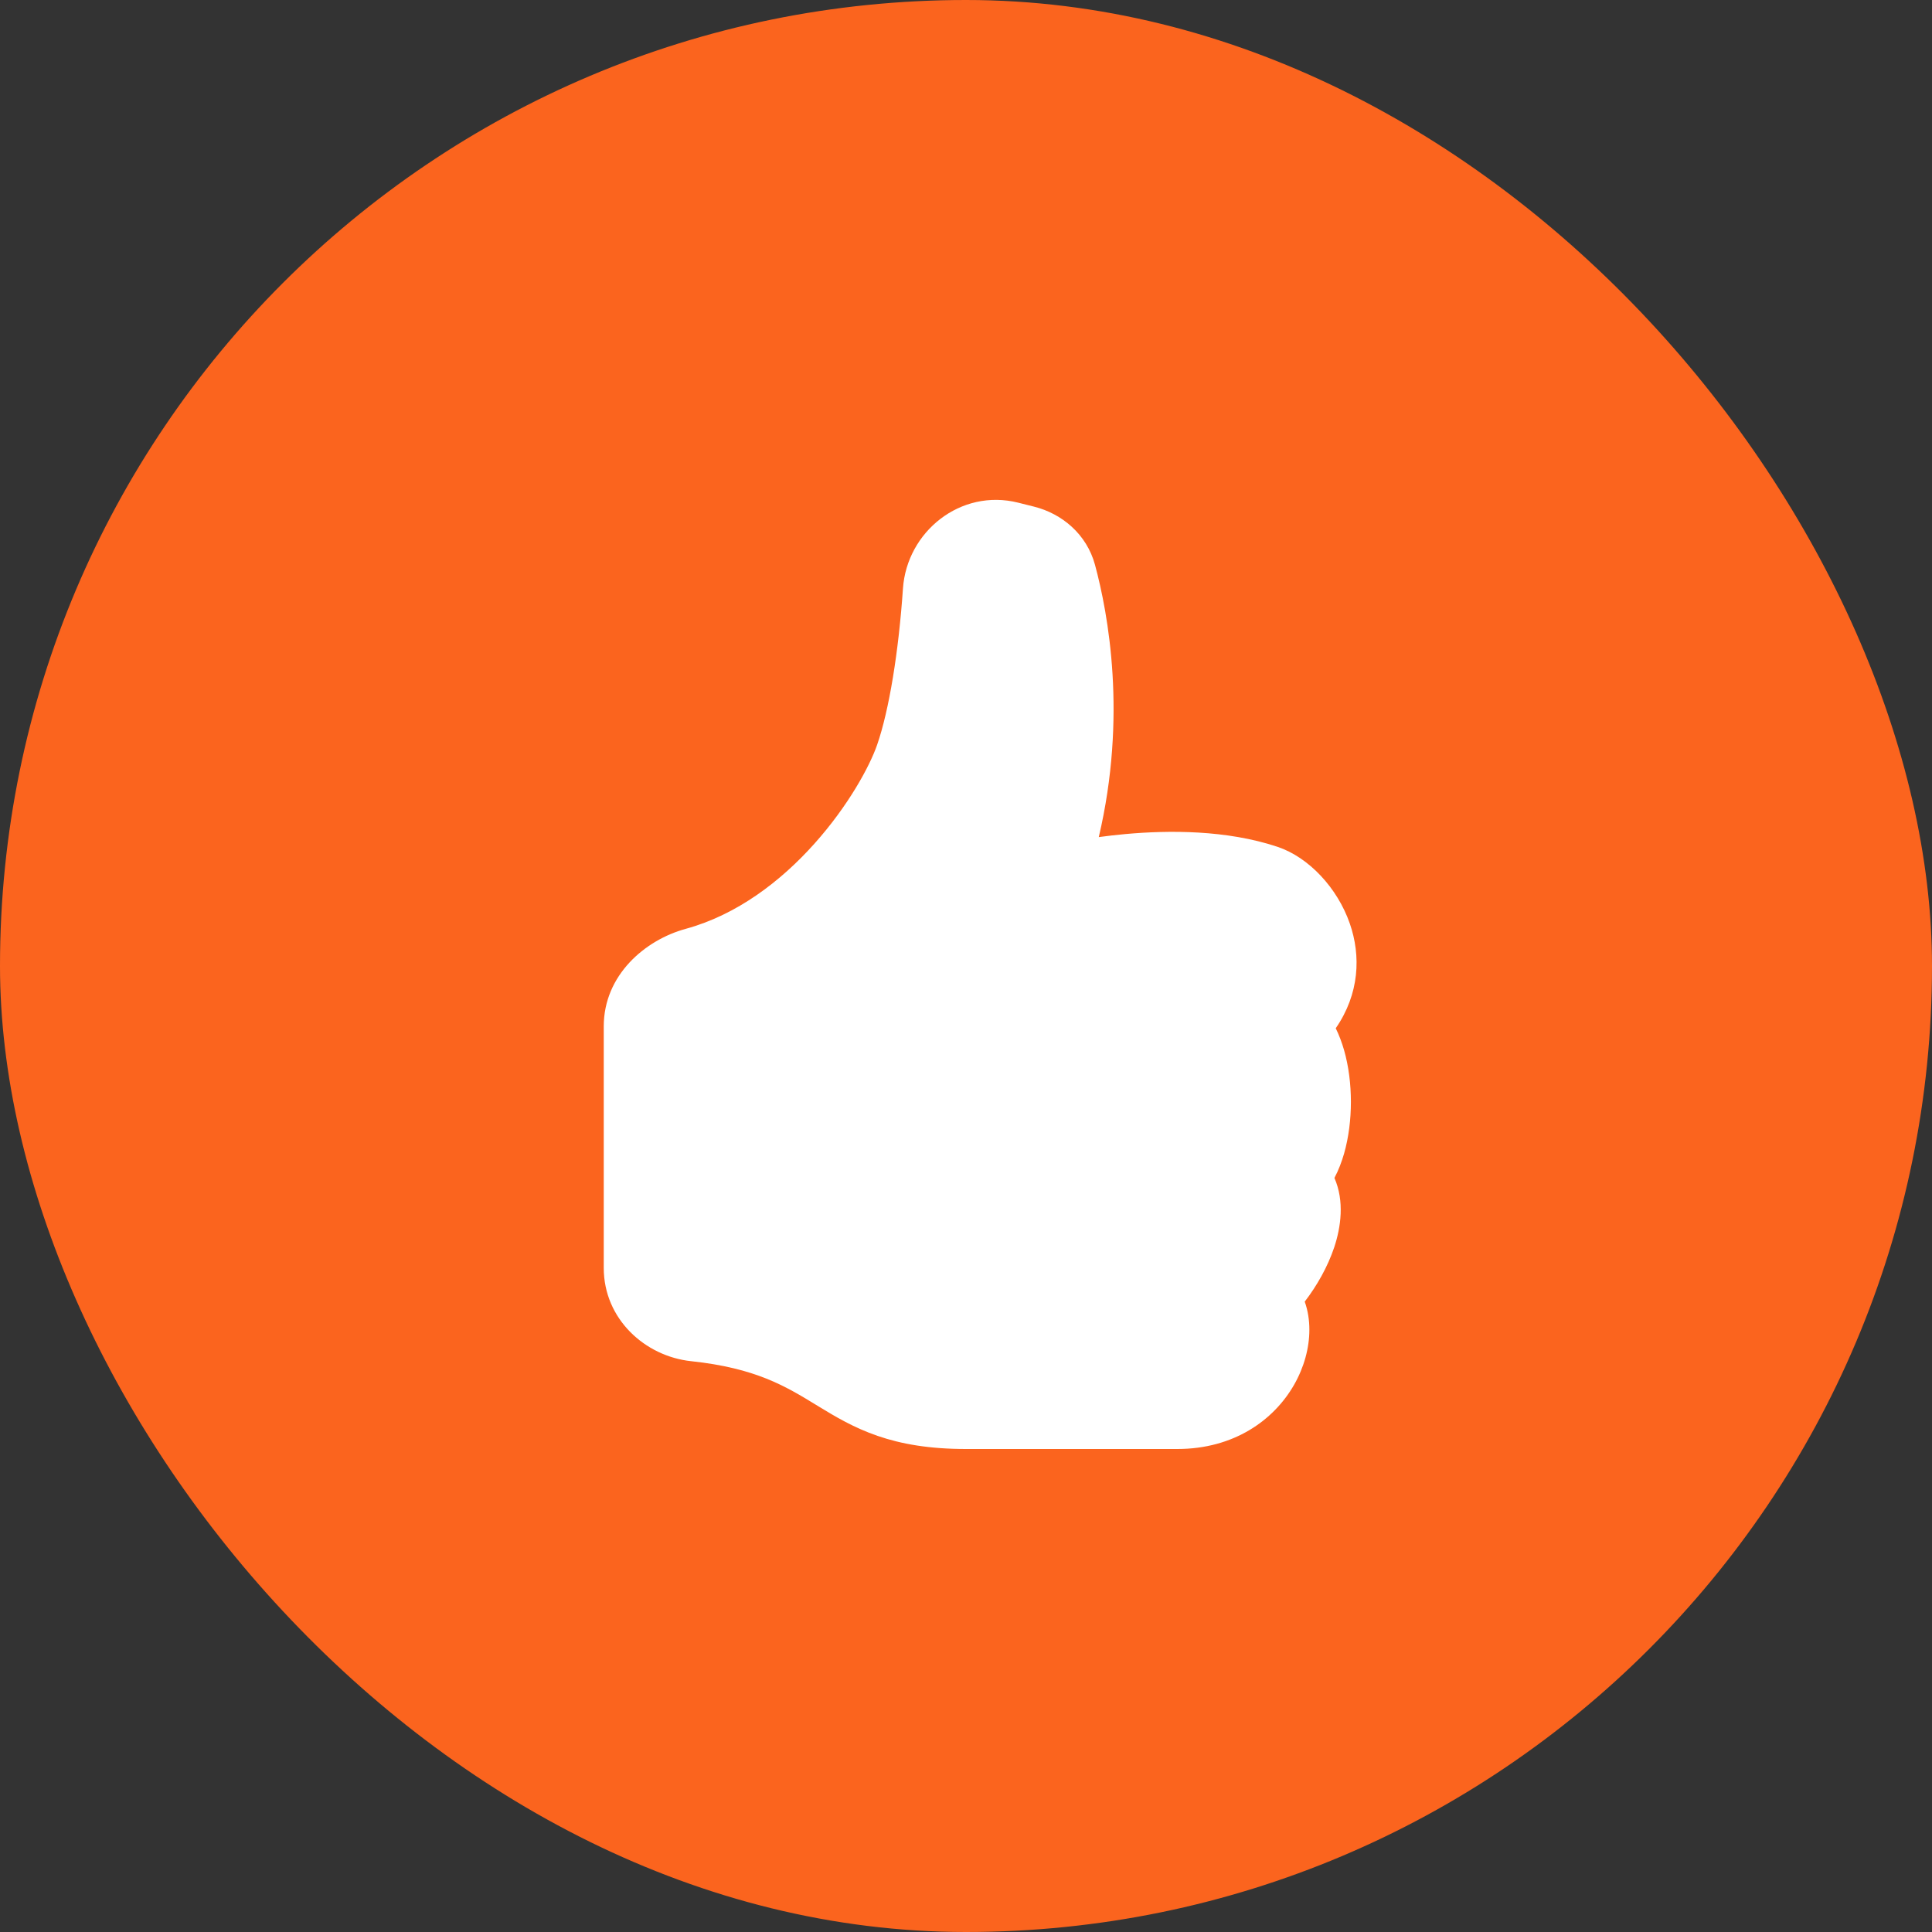
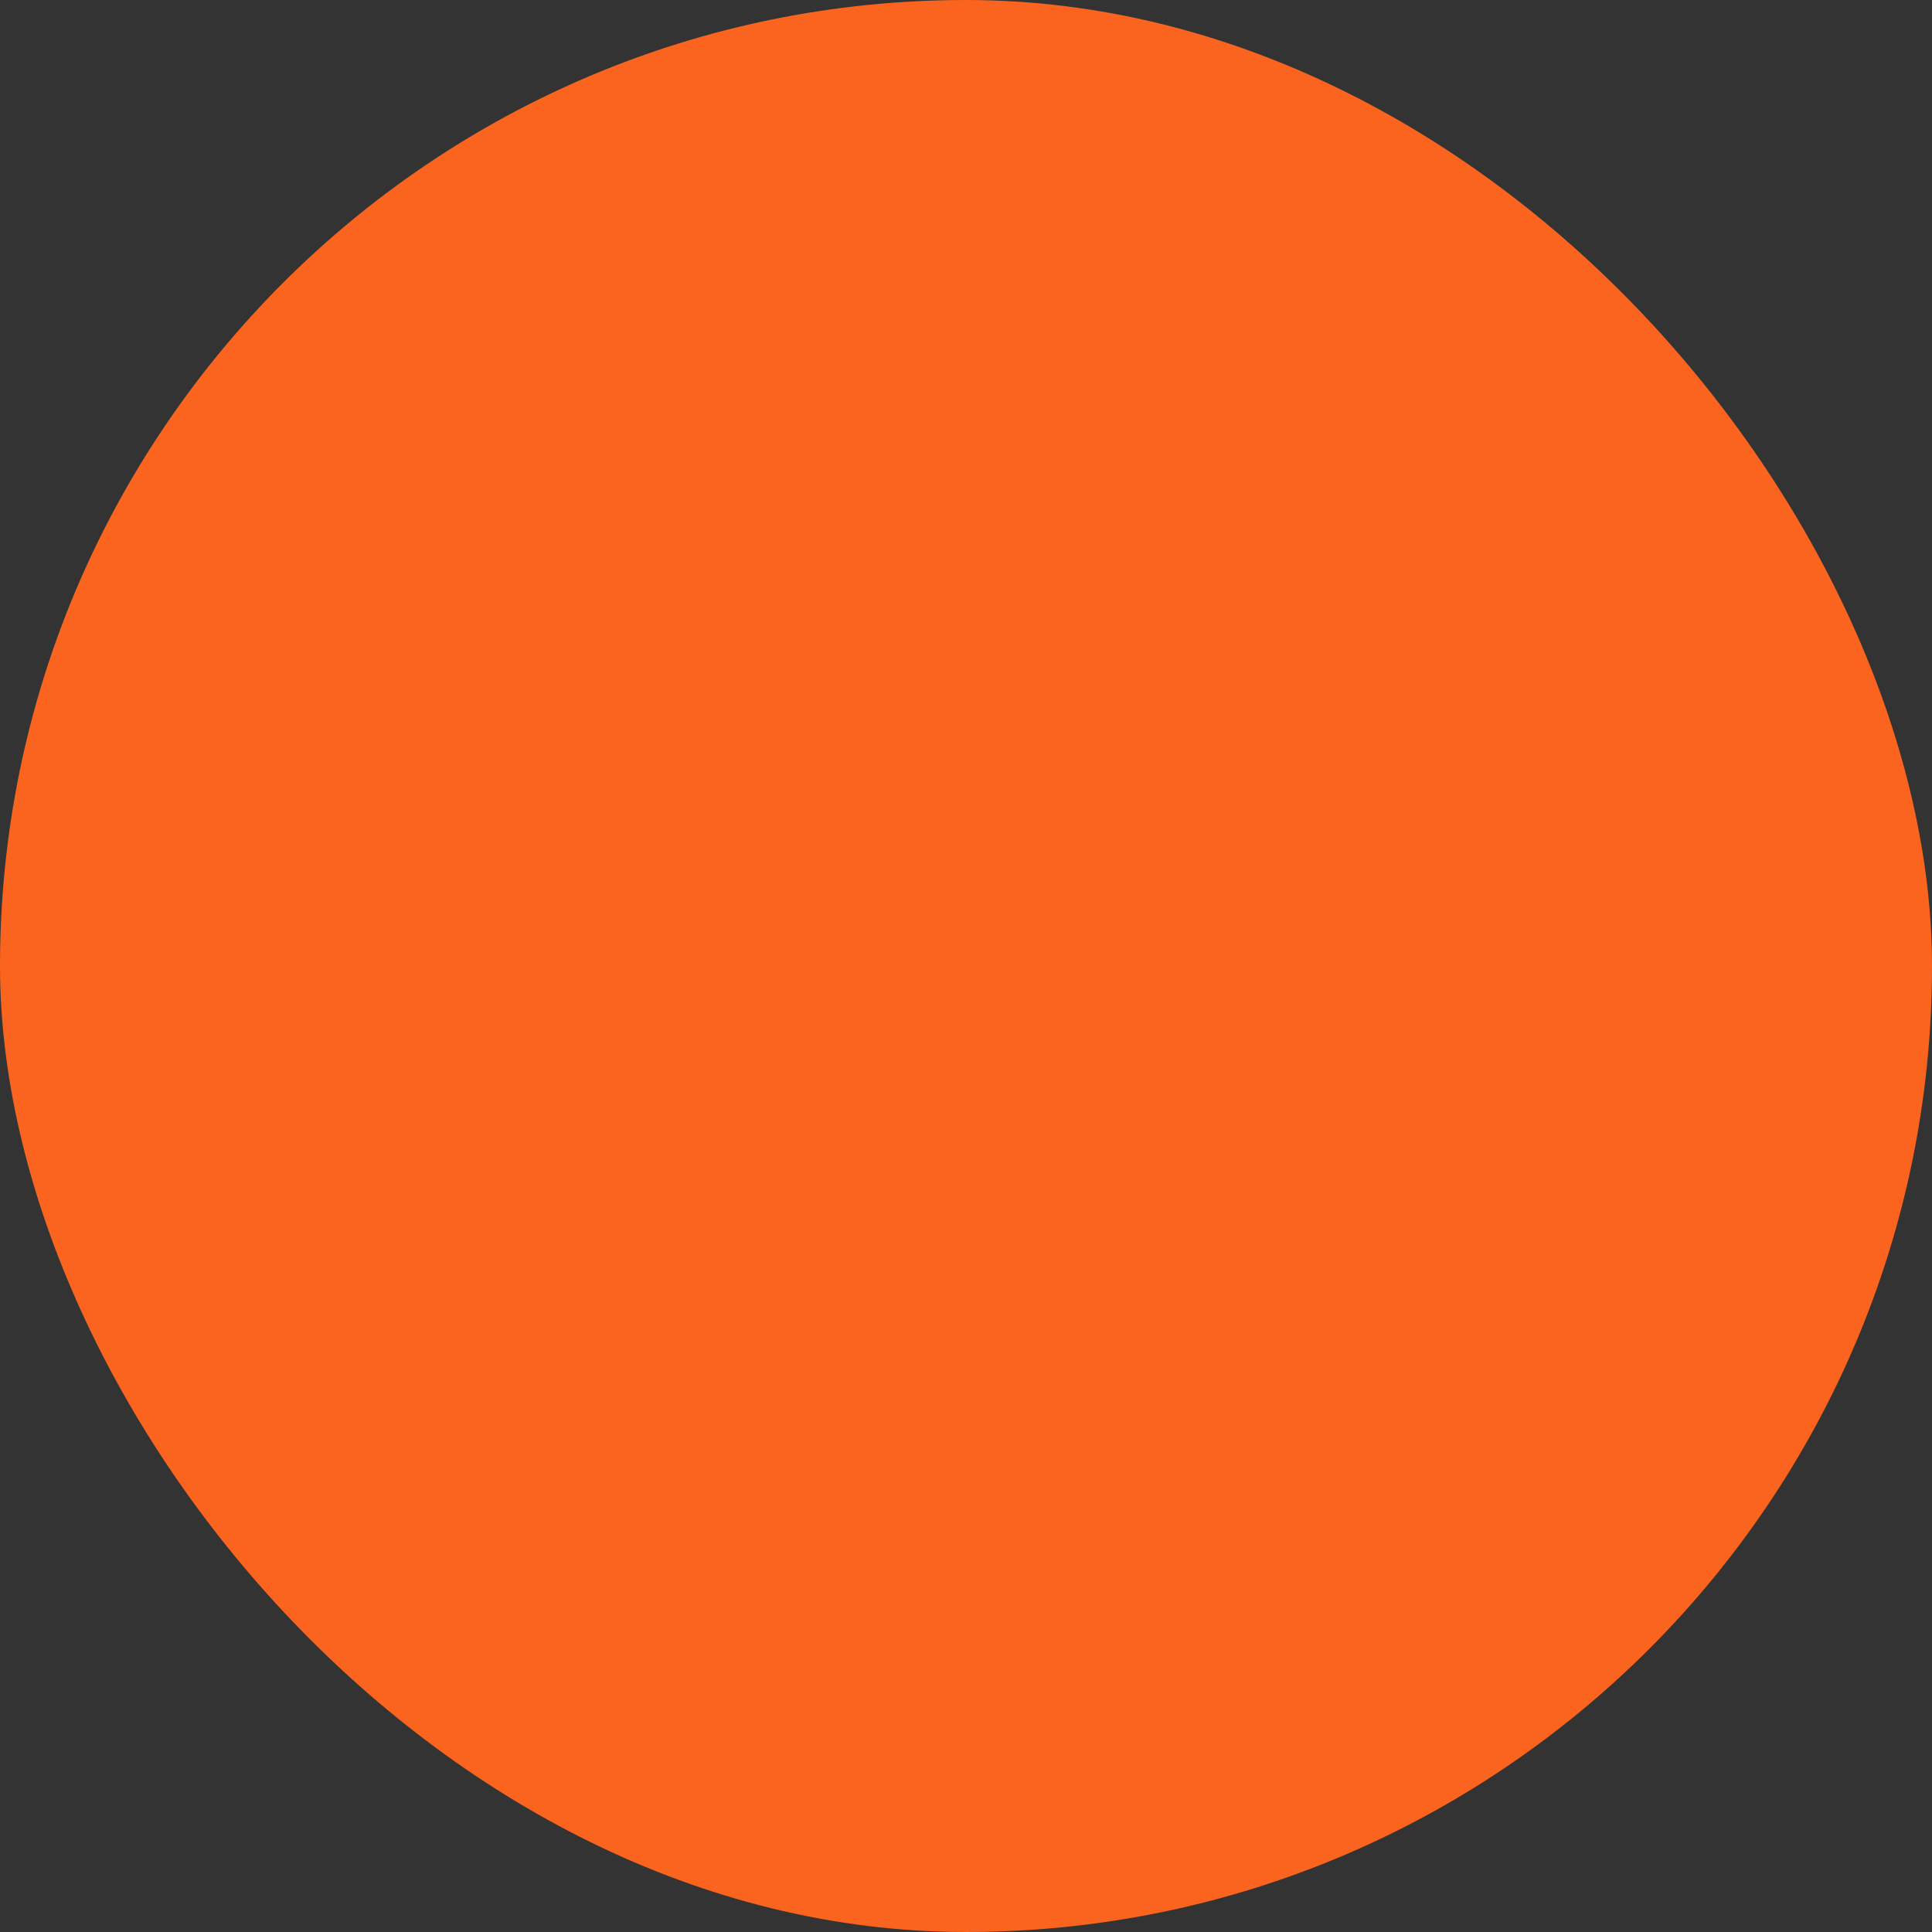
<svg xmlns="http://www.w3.org/2000/svg" width="40" height="40" viewBox="0 0 40 40" fill="none">
  <rect x="0" y="0" width="40" height="40" fill="#333333" stroke="none" />
  <rect width="40" height="40" rx="20" fill="#FB641E" />
-   <path d="M18.695 12.182C18.776 11.012 19.885 10.108 21.08 10.407L21.407 10.489C21.985 10.633 22.499 11.059 22.671 11.695C22.946 12.715 23.337 14.834 22.749 17.331C22.919 17.308 23.105 17.286 23.303 17.268C24.193 17.188 25.389 17.179 26.448 17.532C27.096 17.748 27.691 18.383 27.947 19.123C28.178 19.788 28.148 20.575 27.655 21.289C27.728 21.437 27.784 21.592 27.828 21.743C27.924 22.08 27.969 22.452 27.969 22.813C27.969 23.174 27.924 23.545 27.828 23.883C27.779 24.051 27.715 24.224 27.628 24.388C27.839 24.871 27.761 25.411 27.624 25.823C27.489 26.227 27.265 26.621 27.013 26.949C27.081 27.139 27.109 27.339 27.109 27.529C27.109 27.912 26.998 28.311 26.793 28.67C26.374 29.403 25.546 30 24.375 30H20C19.244 30 18.664 29.899 18.168 29.728C17.677 29.559 17.295 29.33 16.954 29.122L16.895 29.086C16.265 28.701 15.647 28.324 14.31 28.182C13.353 28.081 12.5 27.307 12.5 26.251V21.25C12.5 20.187 13.357 19.46 14.196 19.231C15.257 18.941 16.164 18.247 16.861 17.468C17.561 16.686 18.004 15.87 18.16 15.421C18.409 14.702 18.605 13.496 18.695 12.182Z" fill="white" />
</svg>